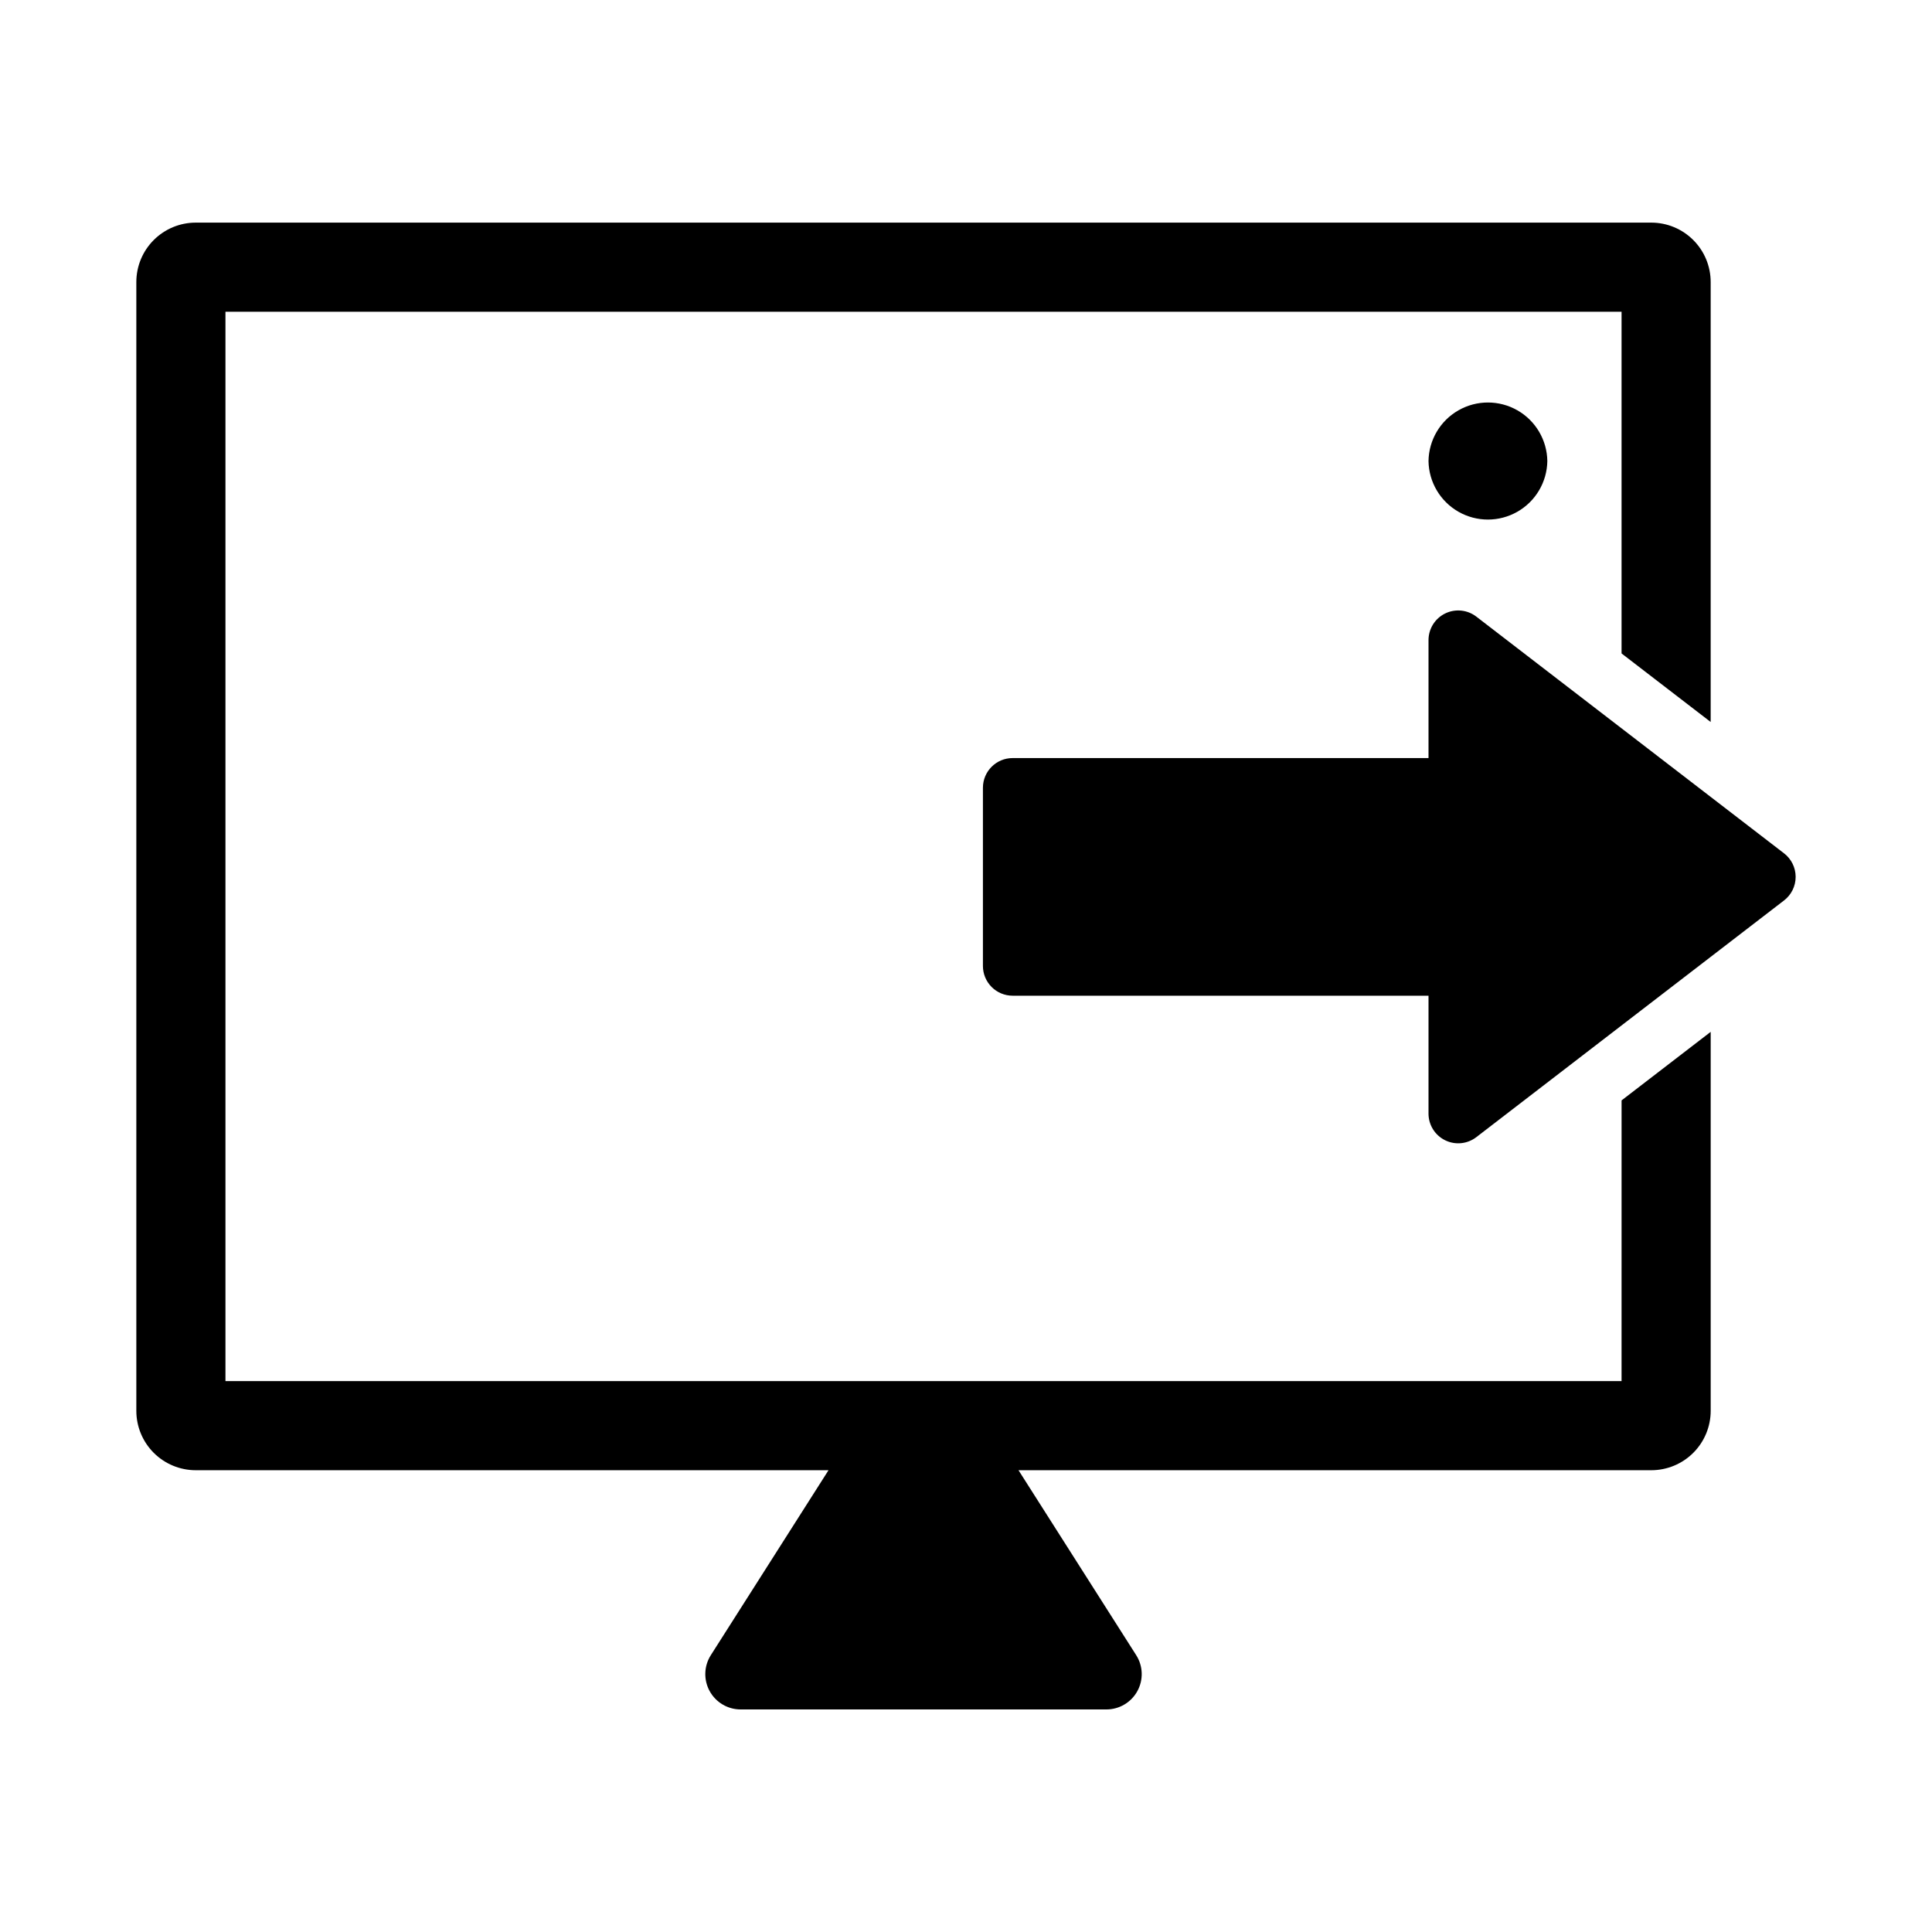
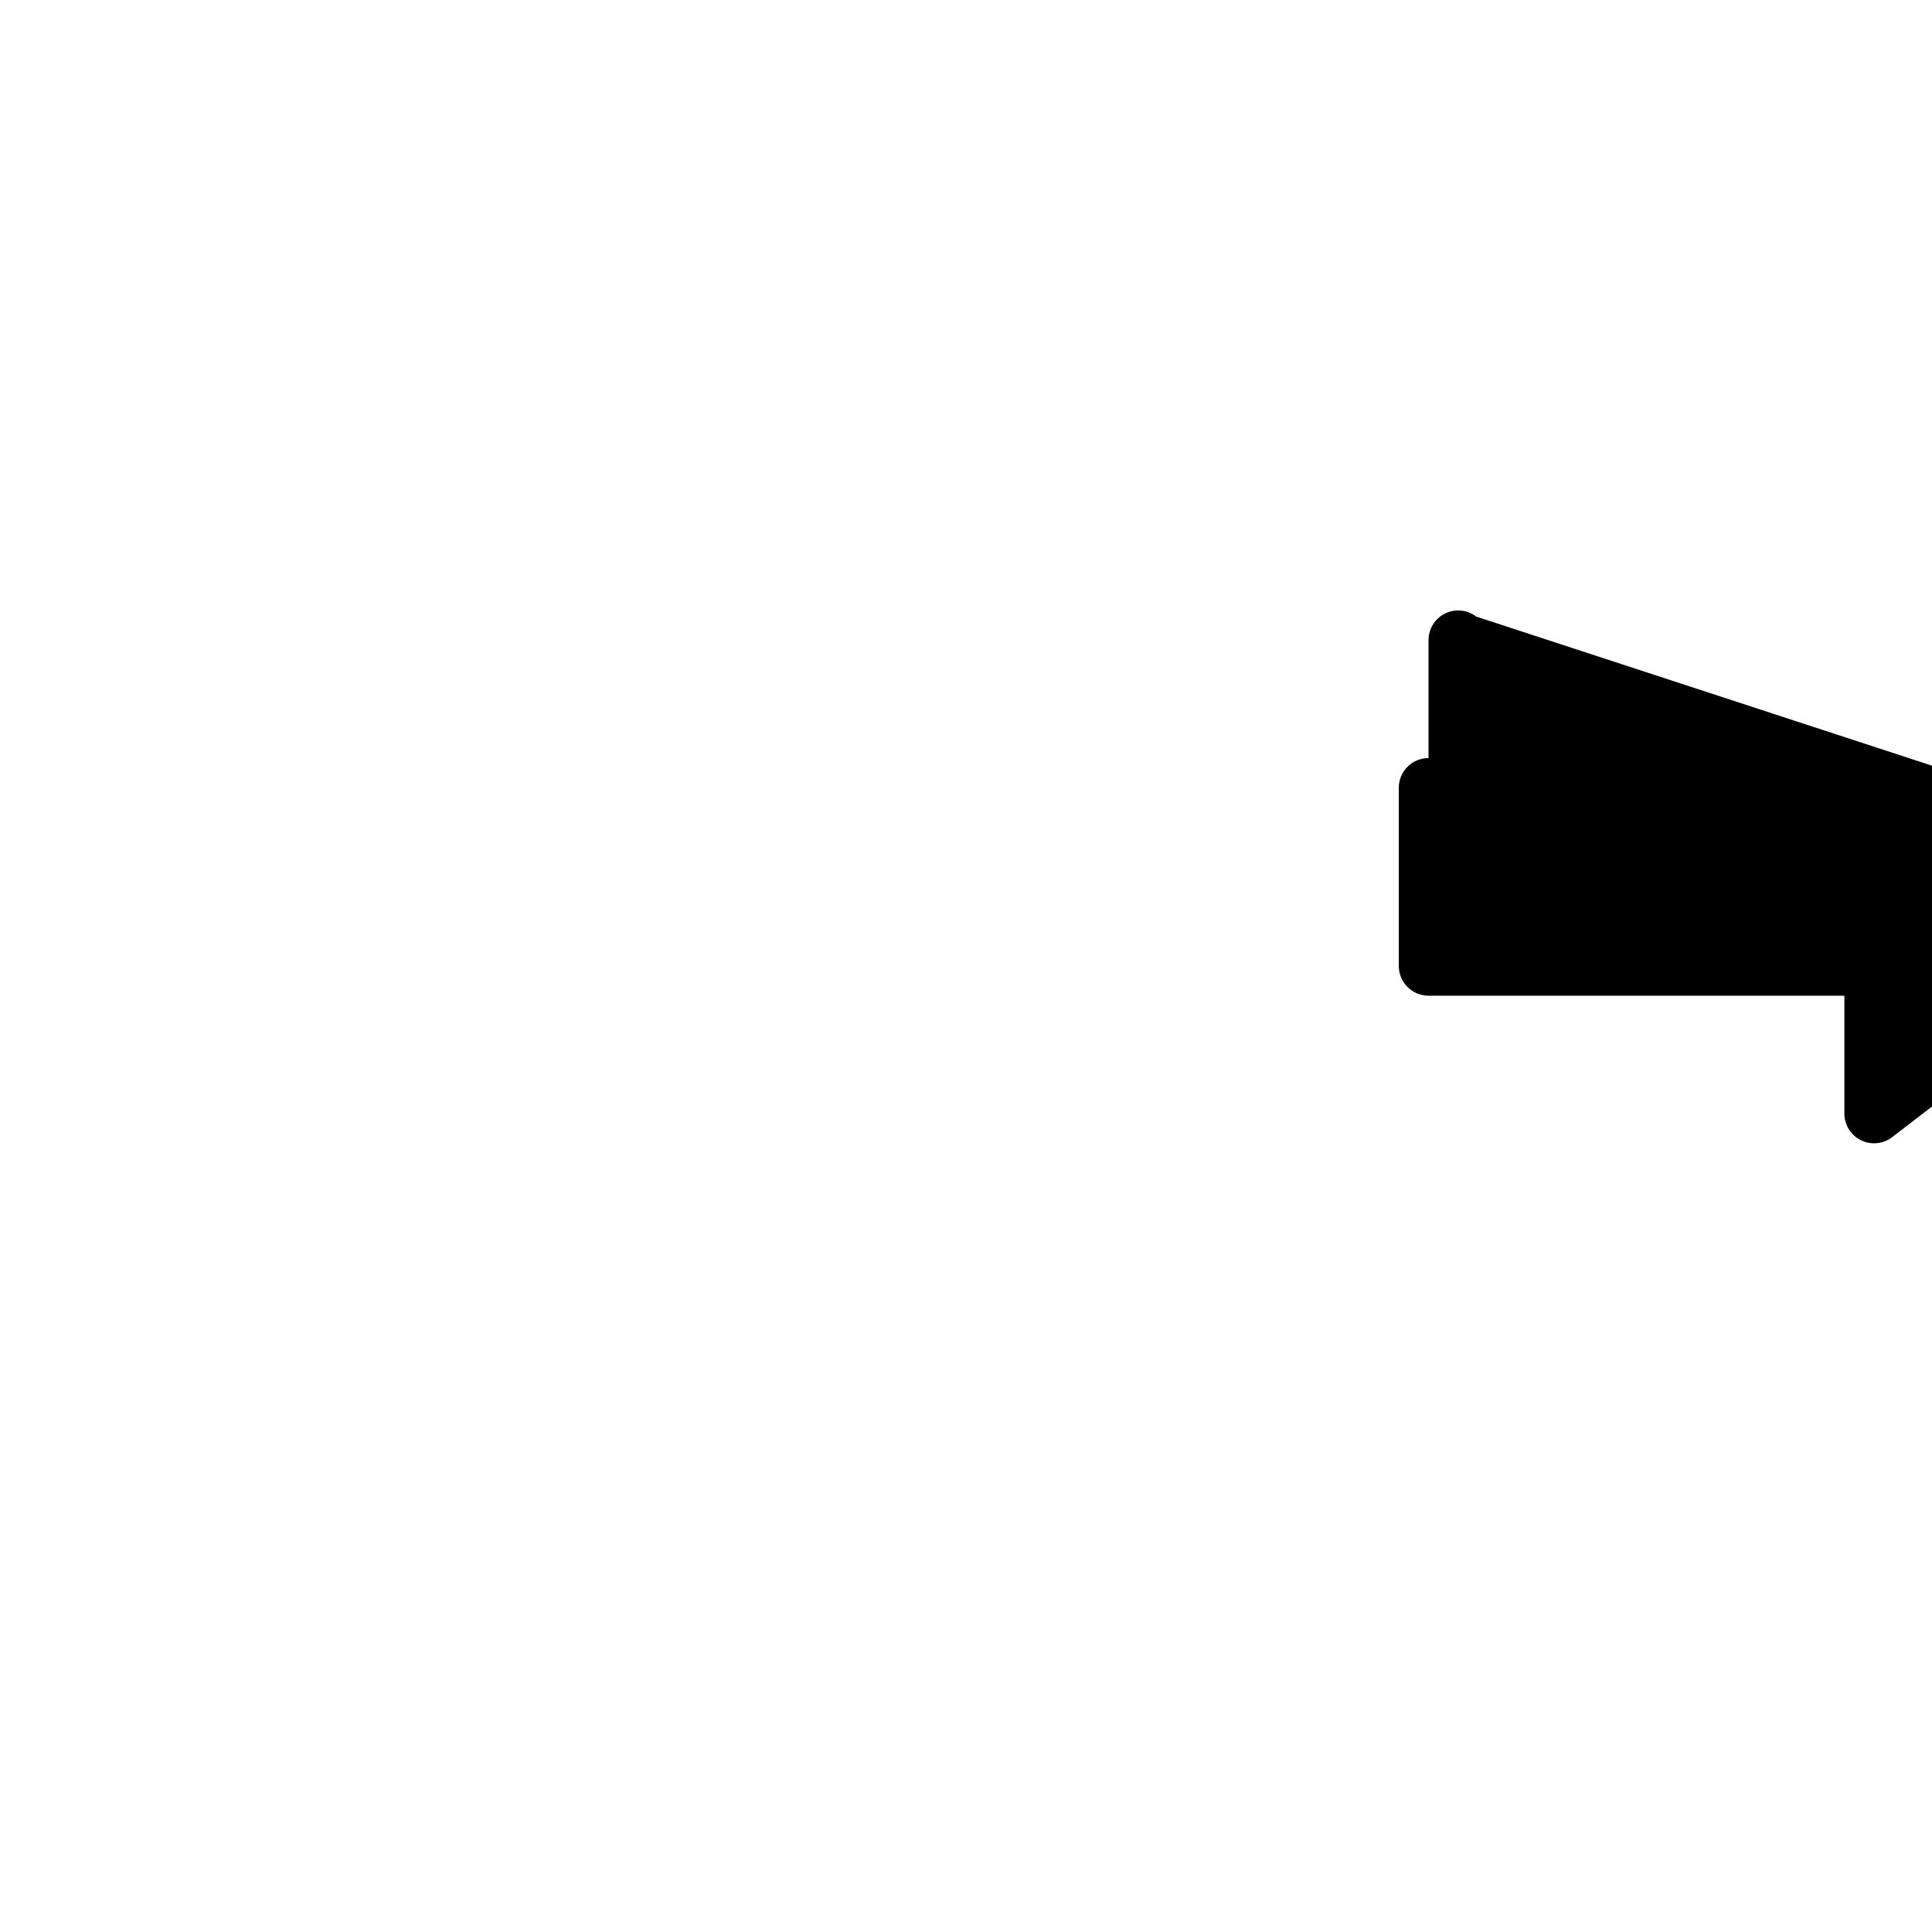
<svg xmlns="http://www.w3.org/2000/svg" fill="#000000" width="800px" height="800px" version="1.1" viewBox="144 144 512 512">
  <g>
-     <path d="m573.73 510h-369.98v-283.39h369.98v90.559l23.617 18.164v-116.59c0-4.176-1.66-8.184-4.613-11.133-2.953-2.953-6.957-4.613-11.133-4.613h-385.73 0.004c-4.176 0-8.18 1.66-11.133 4.613-2.953 2.949-4.613 6.957-4.613 11.133v299.14c0 4.176 1.66 8.18 4.613 11.133 2.953 2.949 6.957 4.609 11.133 4.609h167.69l-31.188 49.012c-1.836 2.879-1.953 6.531-0.309 9.527 1.645 2.996 4.789 4.856 8.203 4.856h96.938c3.414 0 6.559-1.859 8.203-4.856 1.645-2.996 1.527-6.648-0.309-9.527l-31.188-49.012h167.69c4.176 0 8.18-1.66 11.133-4.609 2.953-2.953 4.613-6.957 4.613-11.133v-100.43l-23.617 18.164z" />
-     <path d="m535.24 307.41c-2.379-1.828-5.586-2.148-8.277-0.824-2.691 1.324-4.394 4.062-4.394 7.062v31.246h-110.21c-4.348 0-7.875 3.523-7.875 7.871v47.234c0 2.086 0.832 4.09 2.309 5.566 1.477 1.477 3.477 2.305 5.566 2.305h110.21v31.246c0 2.996 1.703 5.734 4.394 7.059 2.691 1.328 5.898 1.008 8.277-0.82l81.555-62.734c1.938-1.488 3.07-3.793 3.07-6.238 0-2.445-1.133-4.75-3.07-6.238z" />
-     <path d="m522.57 266.18c0.082 5.566 3.102 10.68 7.938 13.441 4.84 2.758 10.773 2.758 15.613-0.004 4.836-2.758 7.856-7.871 7.938-13.441-0.082-5.566-3.102-10.68-7.938-13.441-4.84-2.758-10.773-2.758-15.613 0.004-4.836 2.758-7.856 7.871-7.938 13.441z" />
+     <path d="m535.24 307.41c-2.379-1.828-5.586-2.148-8.277-0.824-2.691 1.324-4.394 4.062-4.394 7.062v31.246c-4.348 0-7.875 3.523-7.875 7.871v47.234c0 2.086 0.832 4.09 2.309 5.566 1.477 1.477 3.477 2.305 5.566 2.305h110.21v31.246c0 2.996 1.703 5.734 4.394 7.059 2.691 1.328 5.898 1.008 8.277-0.82l81.555-62.734c1.938-1.488 3.07-3.793 3.07-6.238 0-2.445-1.133-4.75-3.07-6.238z" />
  </g>
</svg>